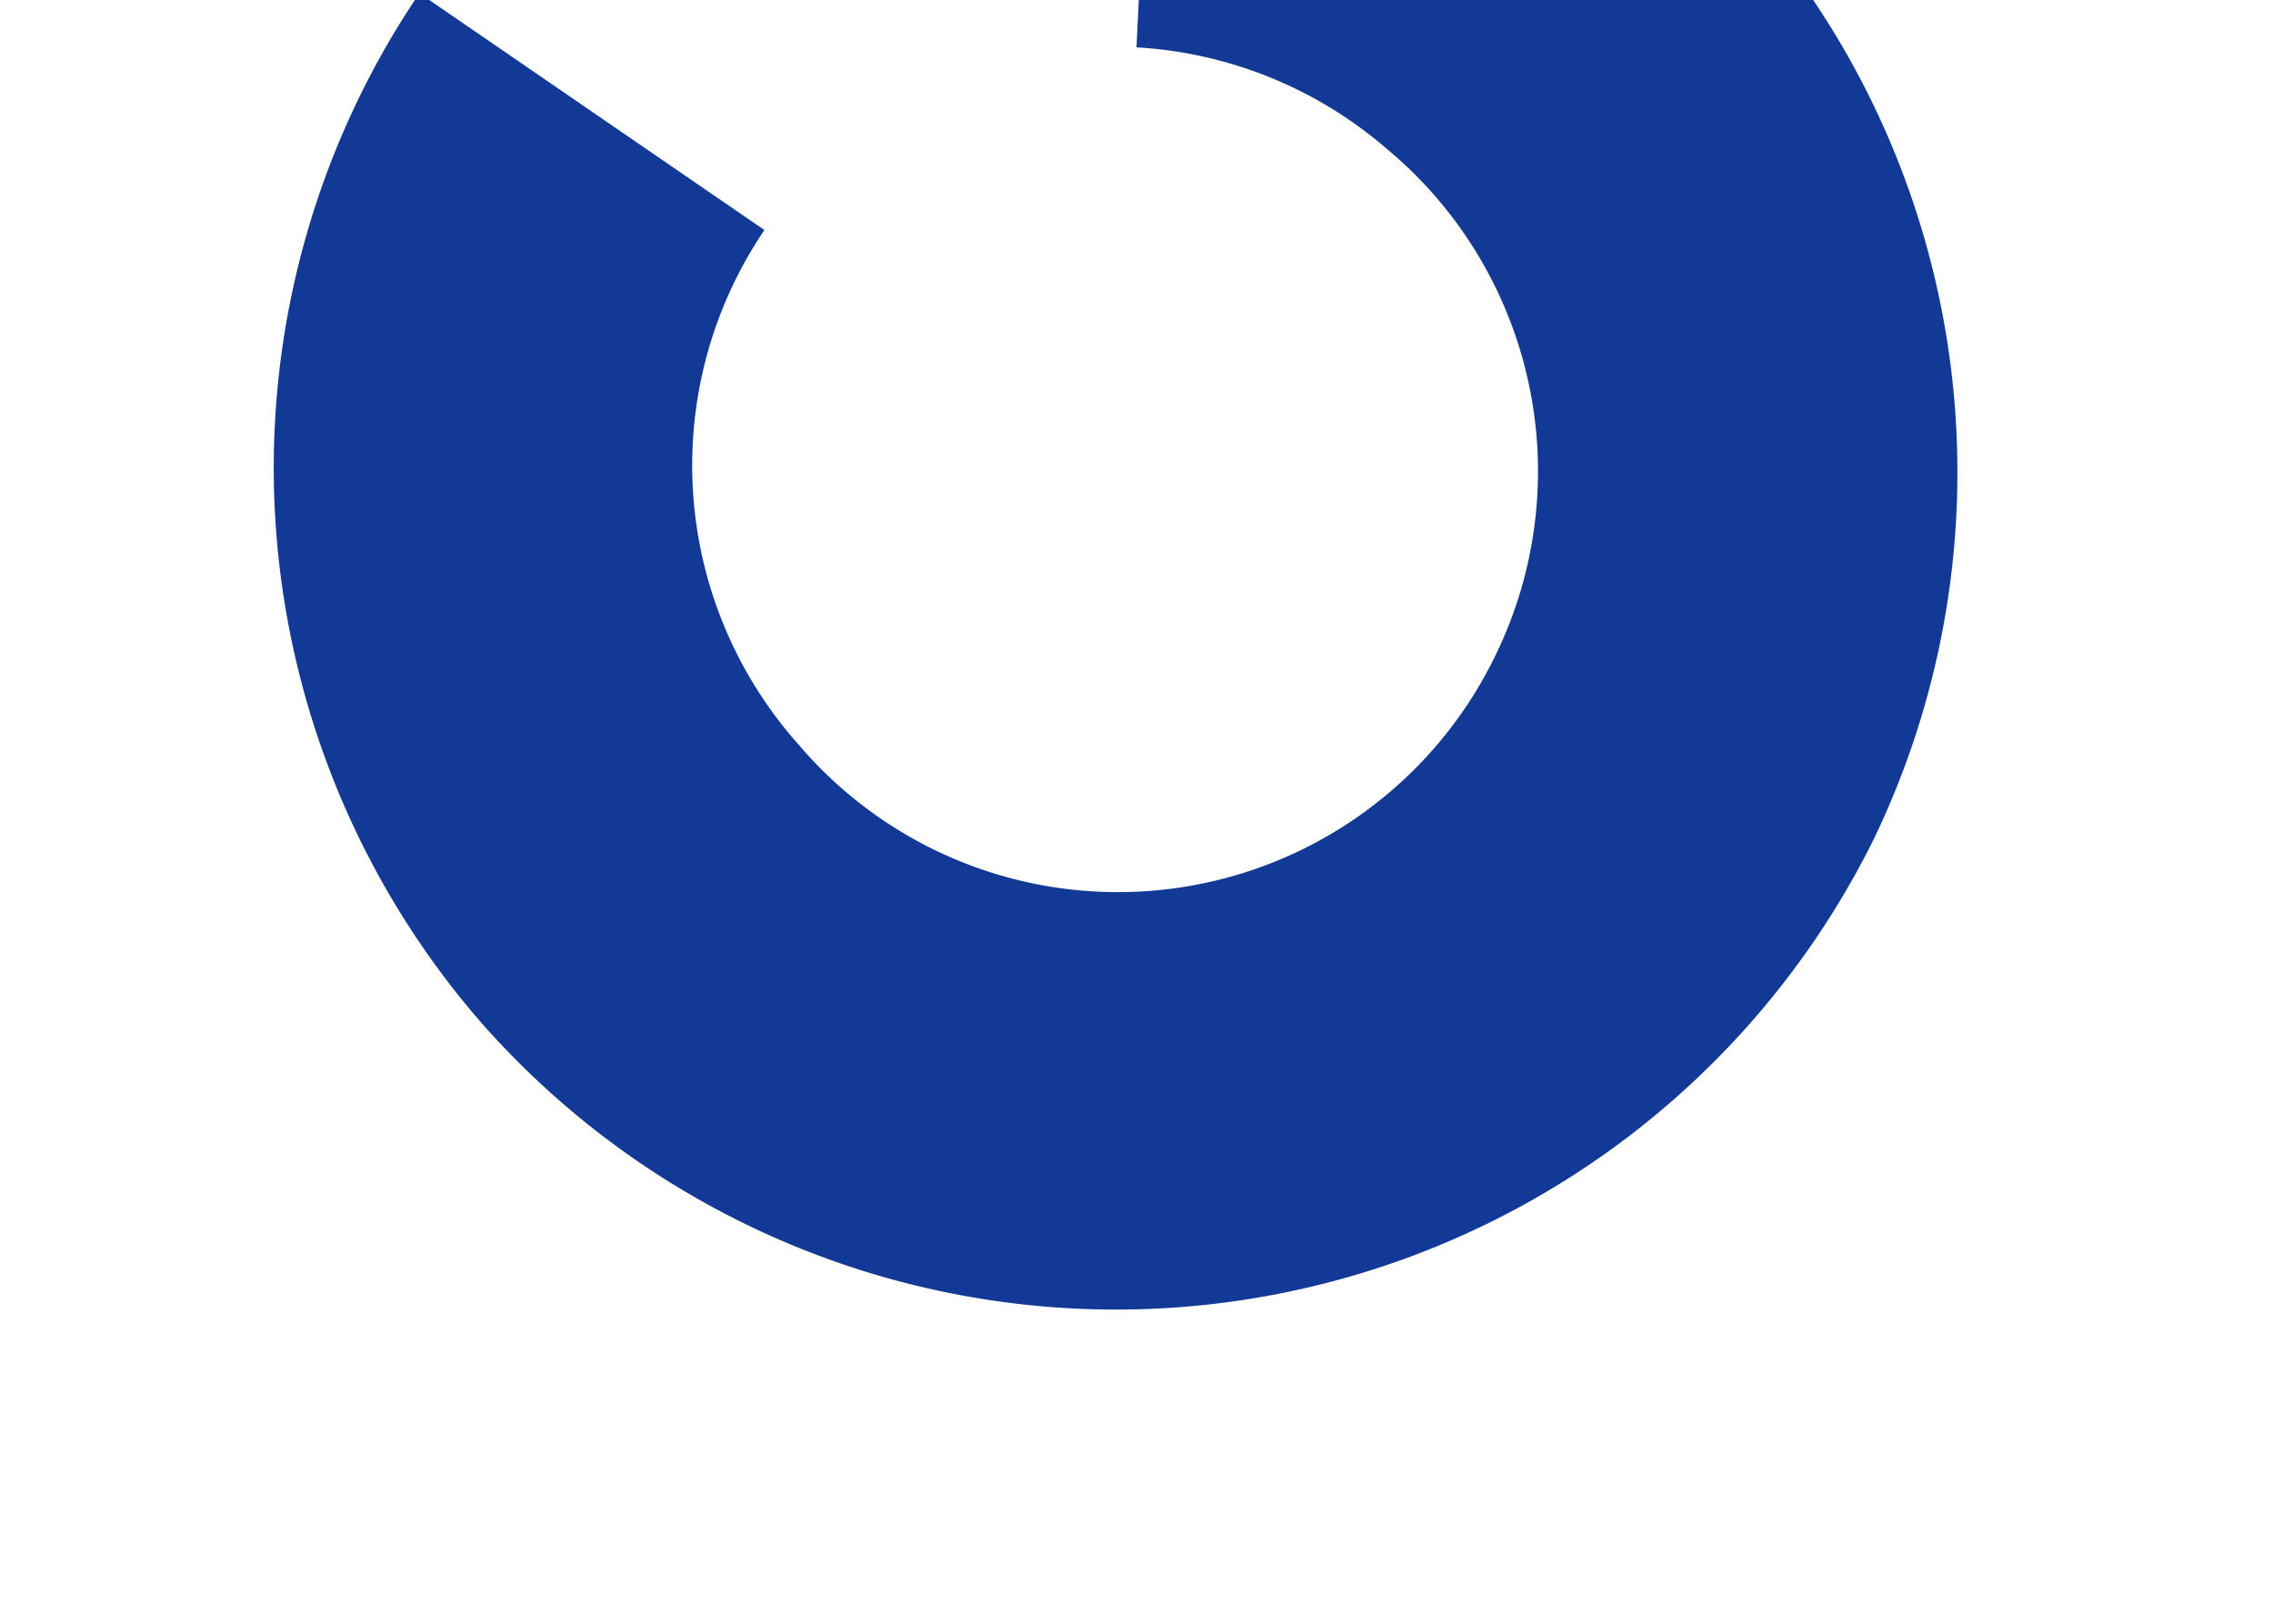
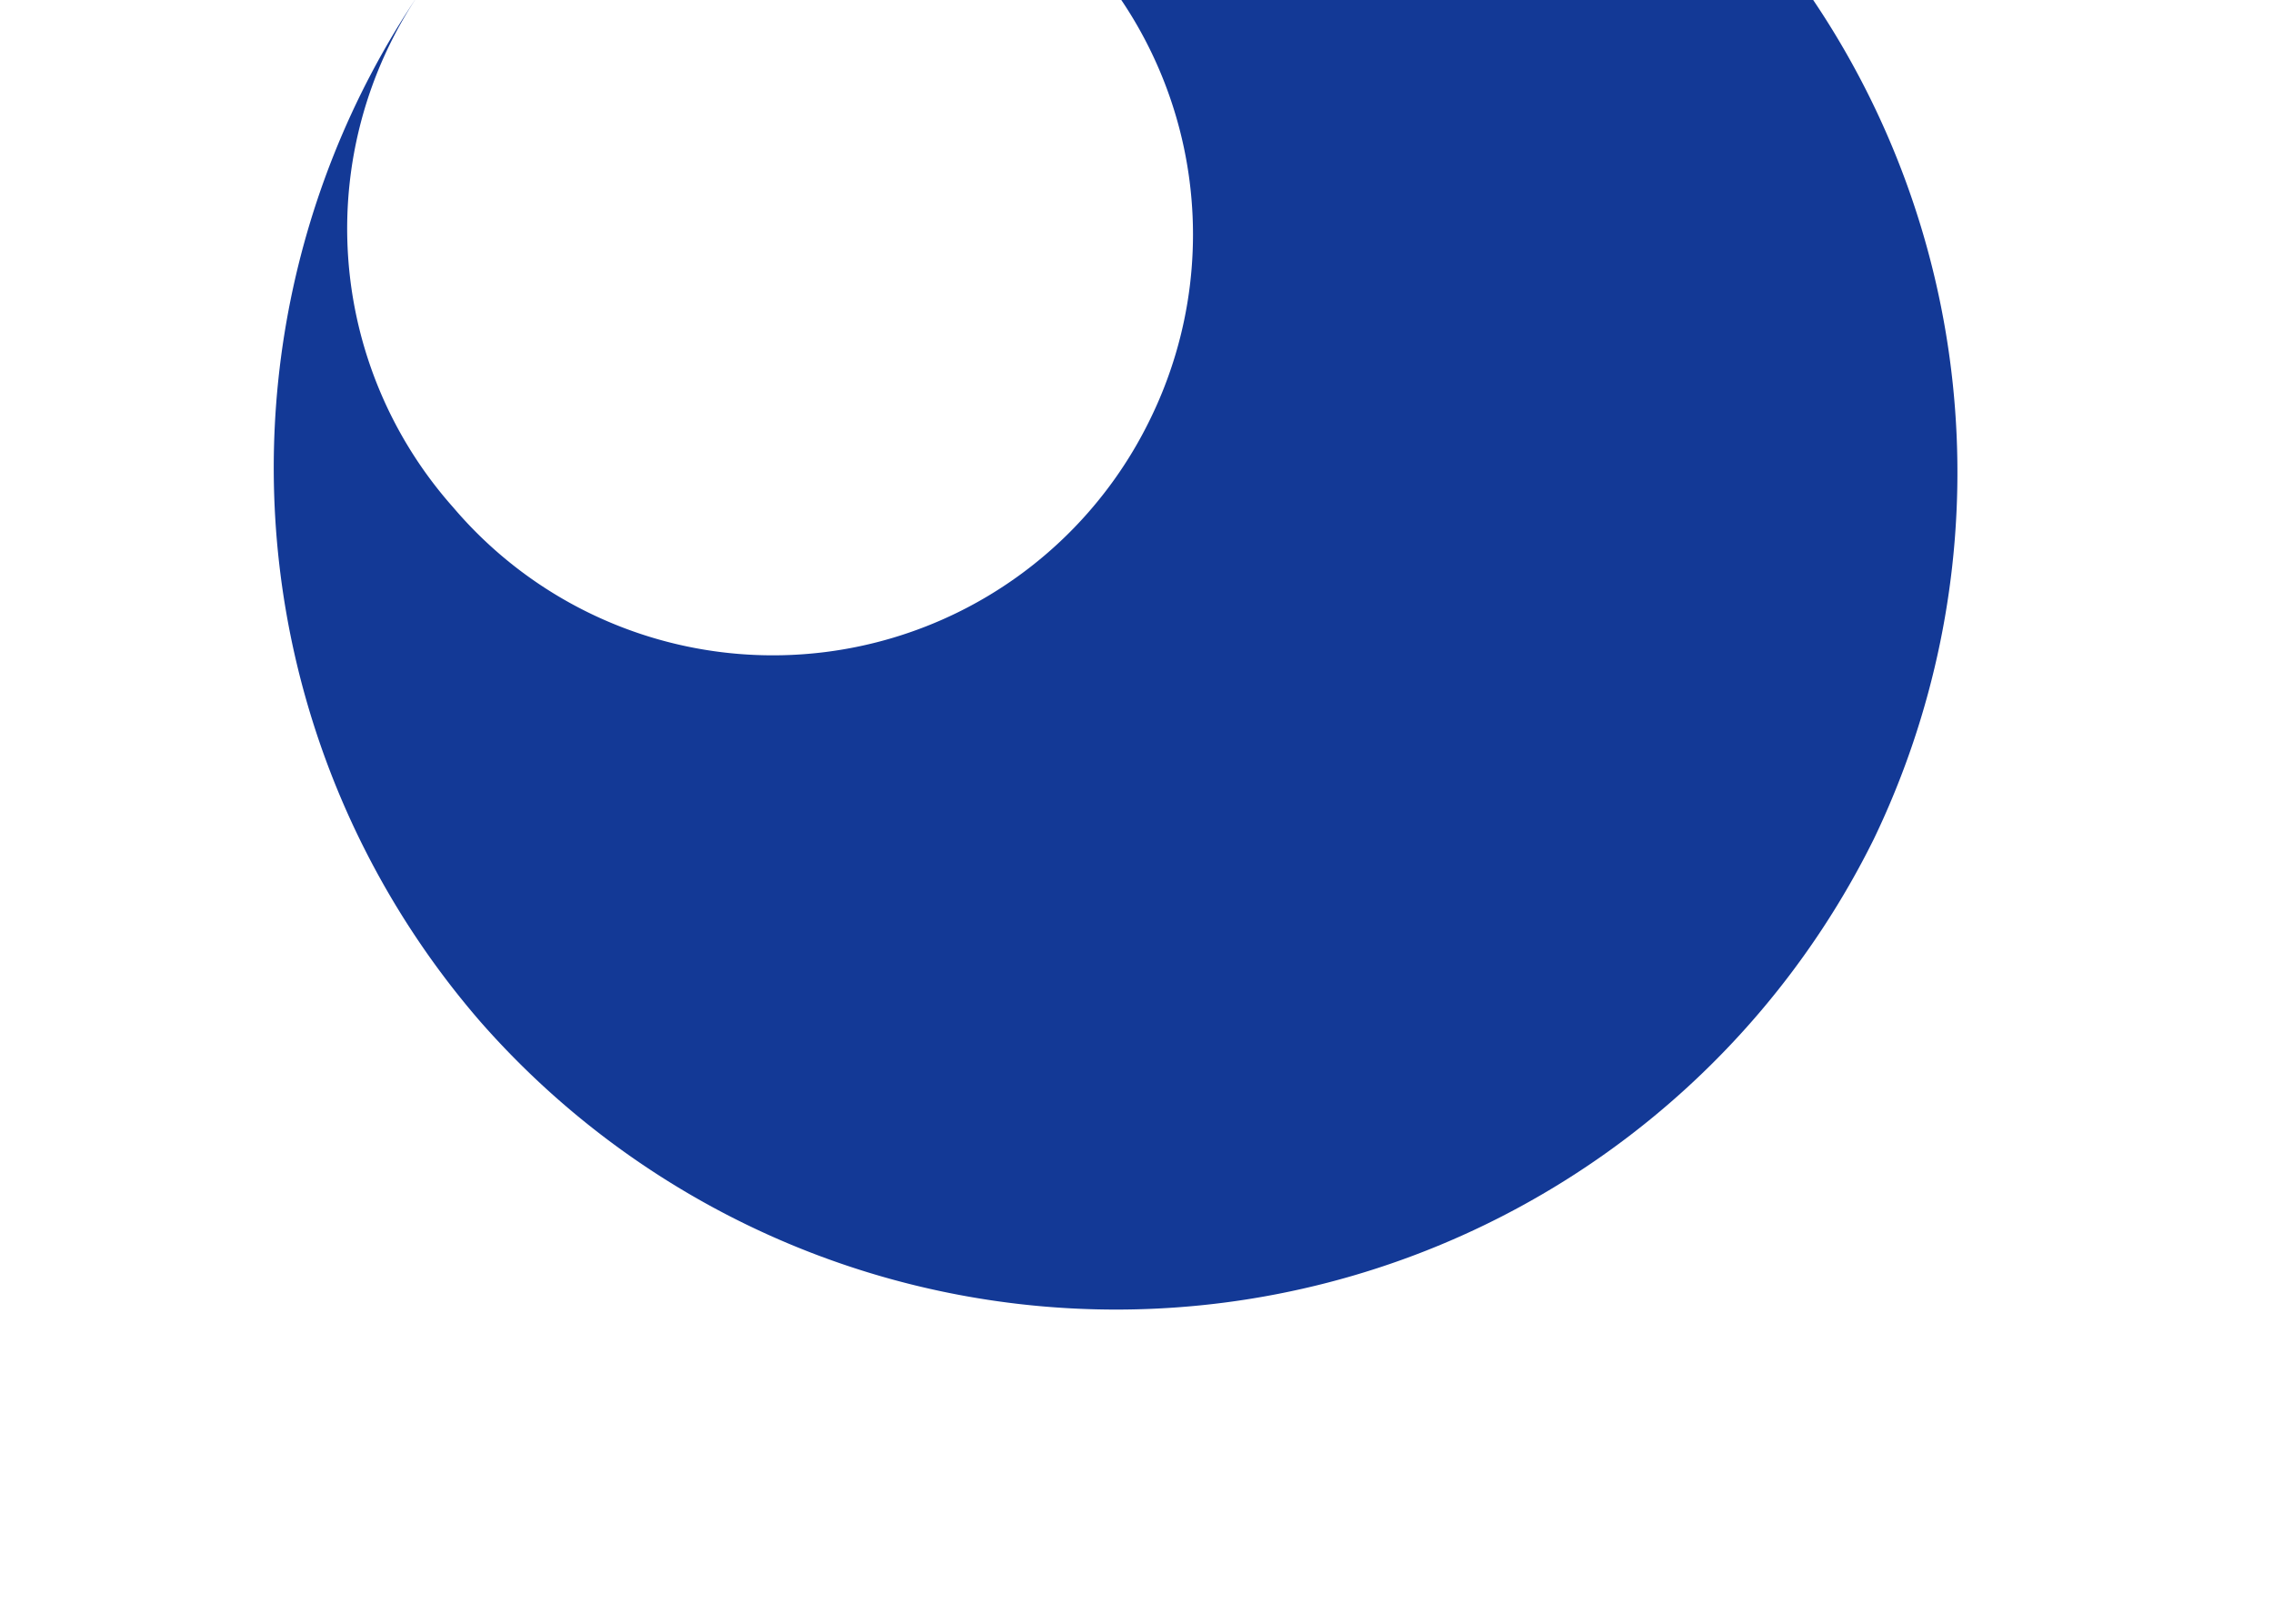
<svg xmlns="http://www.w3.org/2000/svg" width="336" height="240" fill="none">
-   <path d="M171-55a125 125 0 01106 179 125 125 0 01-206 27A125 125 0 0162-1l51 35a62 62 0 005 76 62 62 0 00103-13 62 62 0 00-16-75 62 62 0 00-37-15l3-62z" fill="#133996" />
+   <path d="M171-55a125 125 0 01106 179 125 125 0 01-206 27A125 125 0 0162-1a62 62 0 005 76 62 62 0 00103-13 62 62 0 00-16-75 62 62 0 00-37-15l3-62z" fill="#133996" />
</svg>